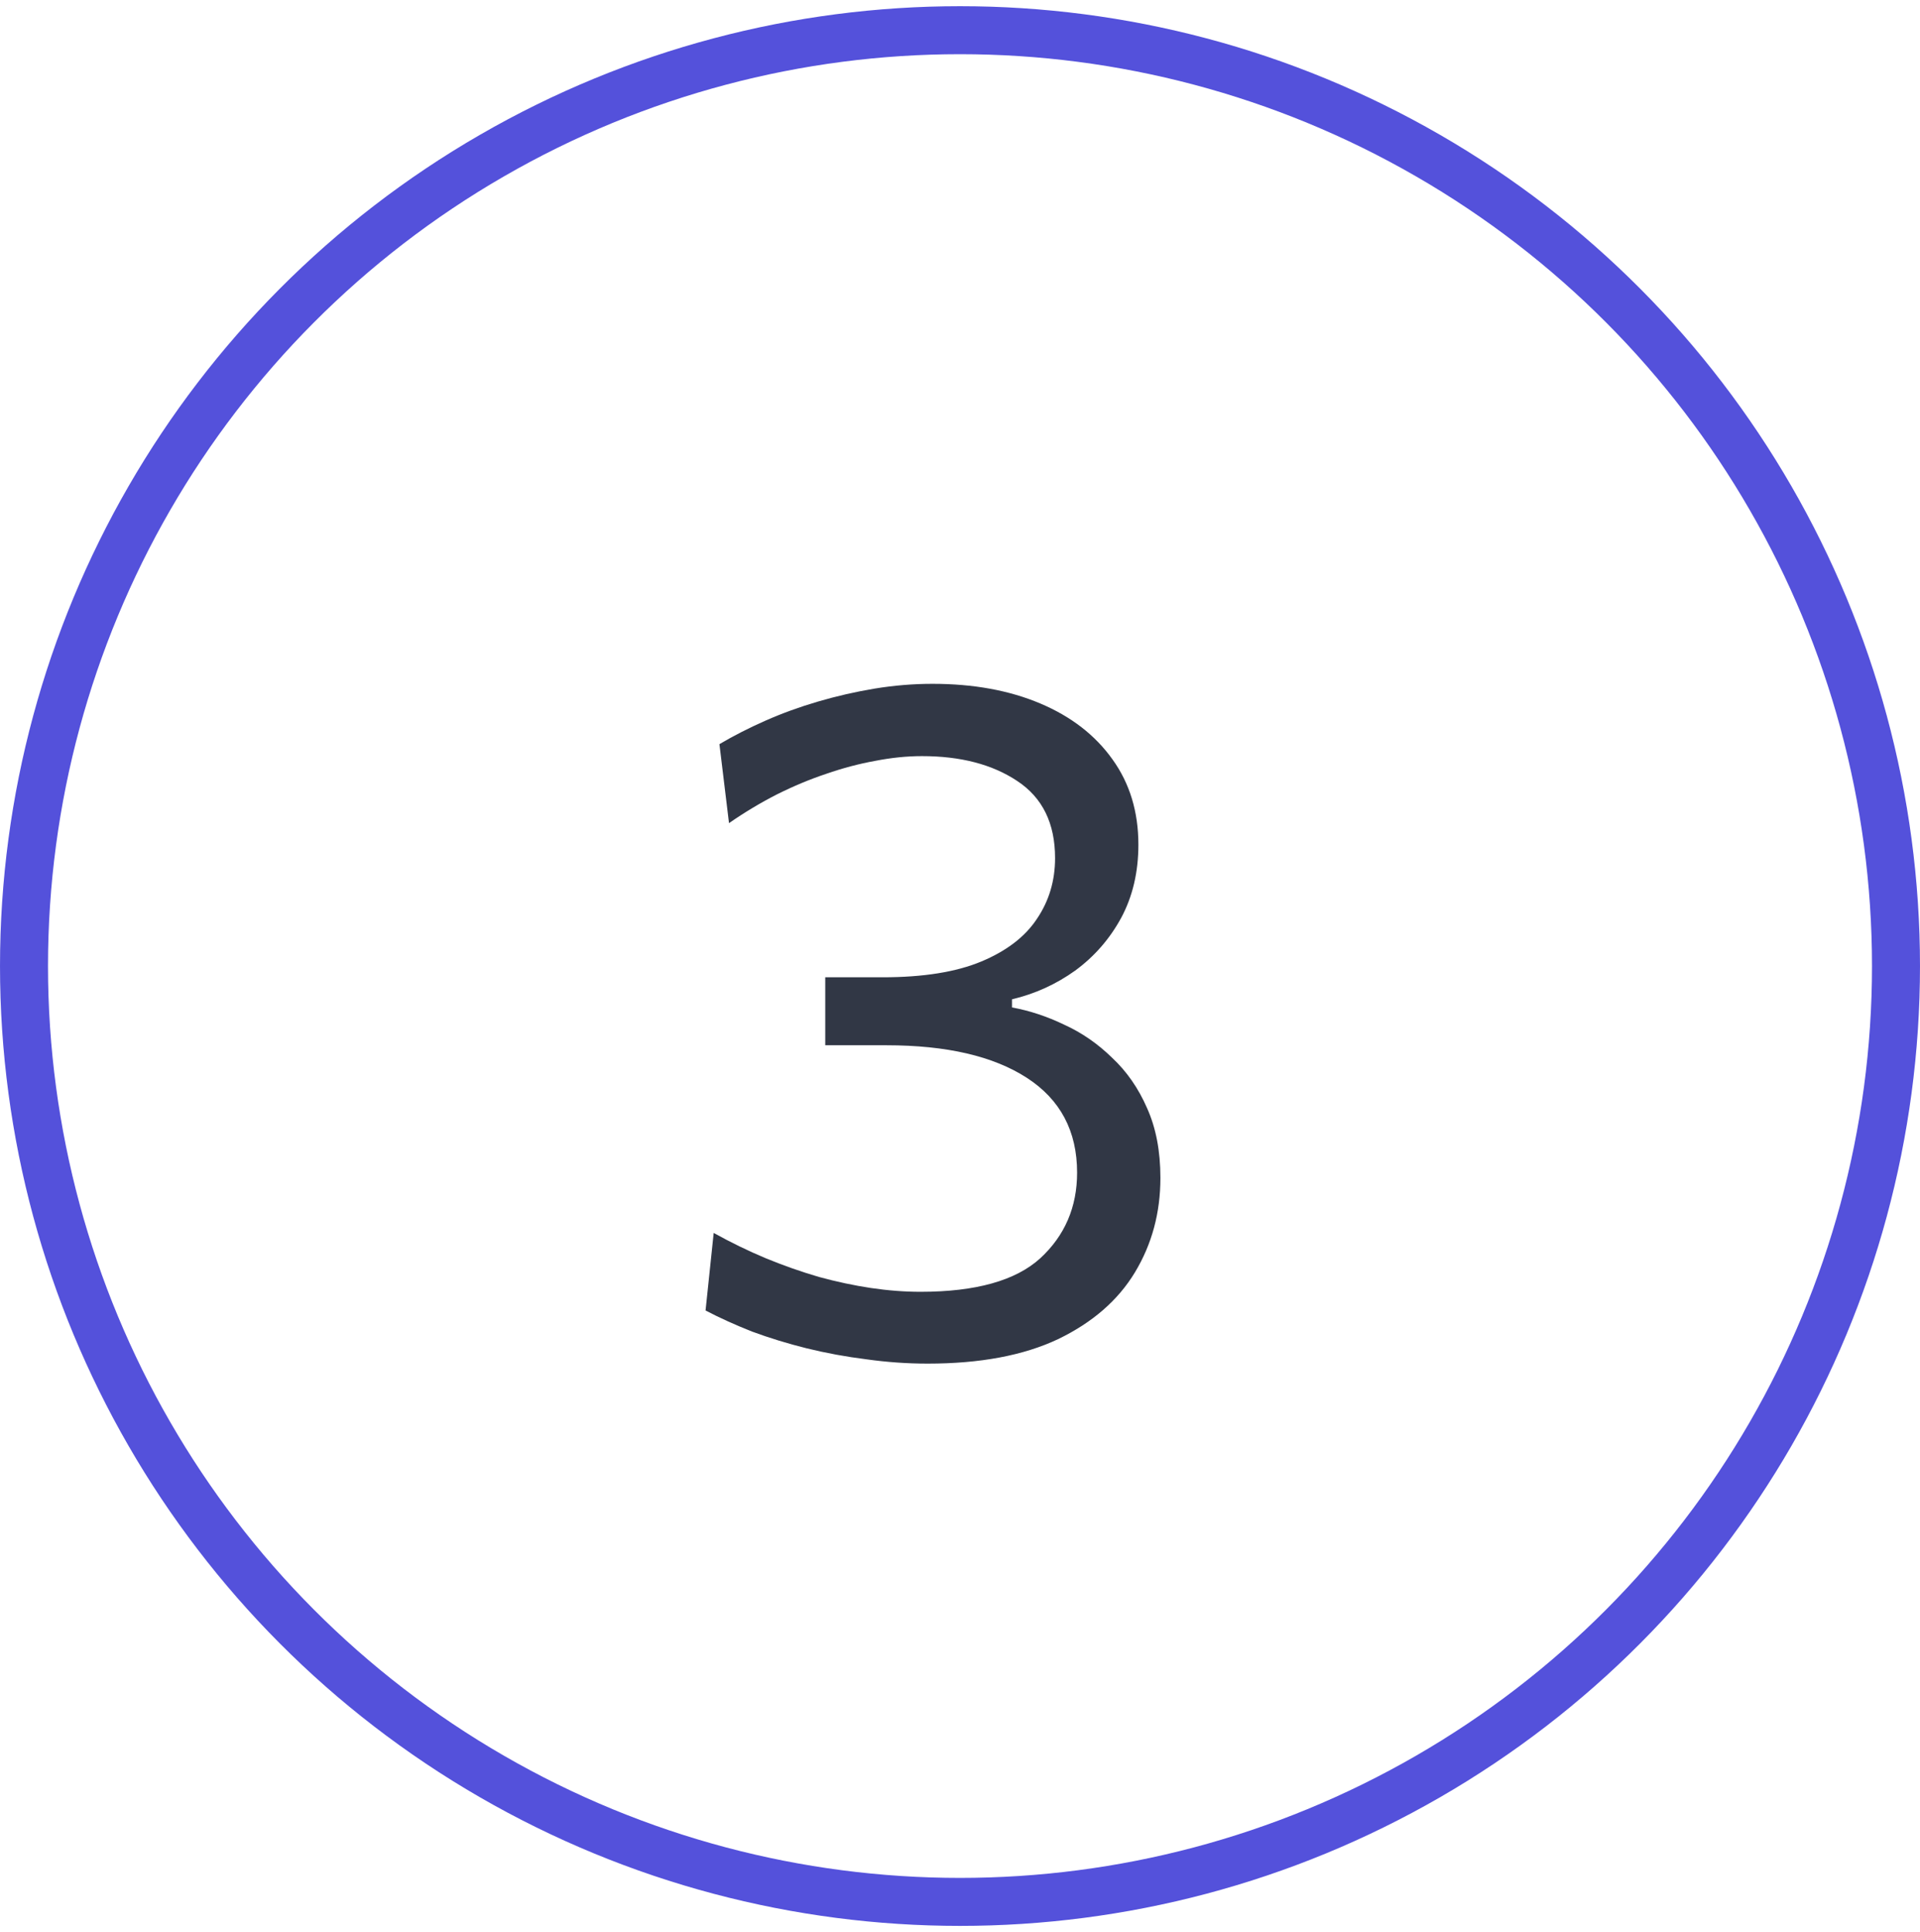
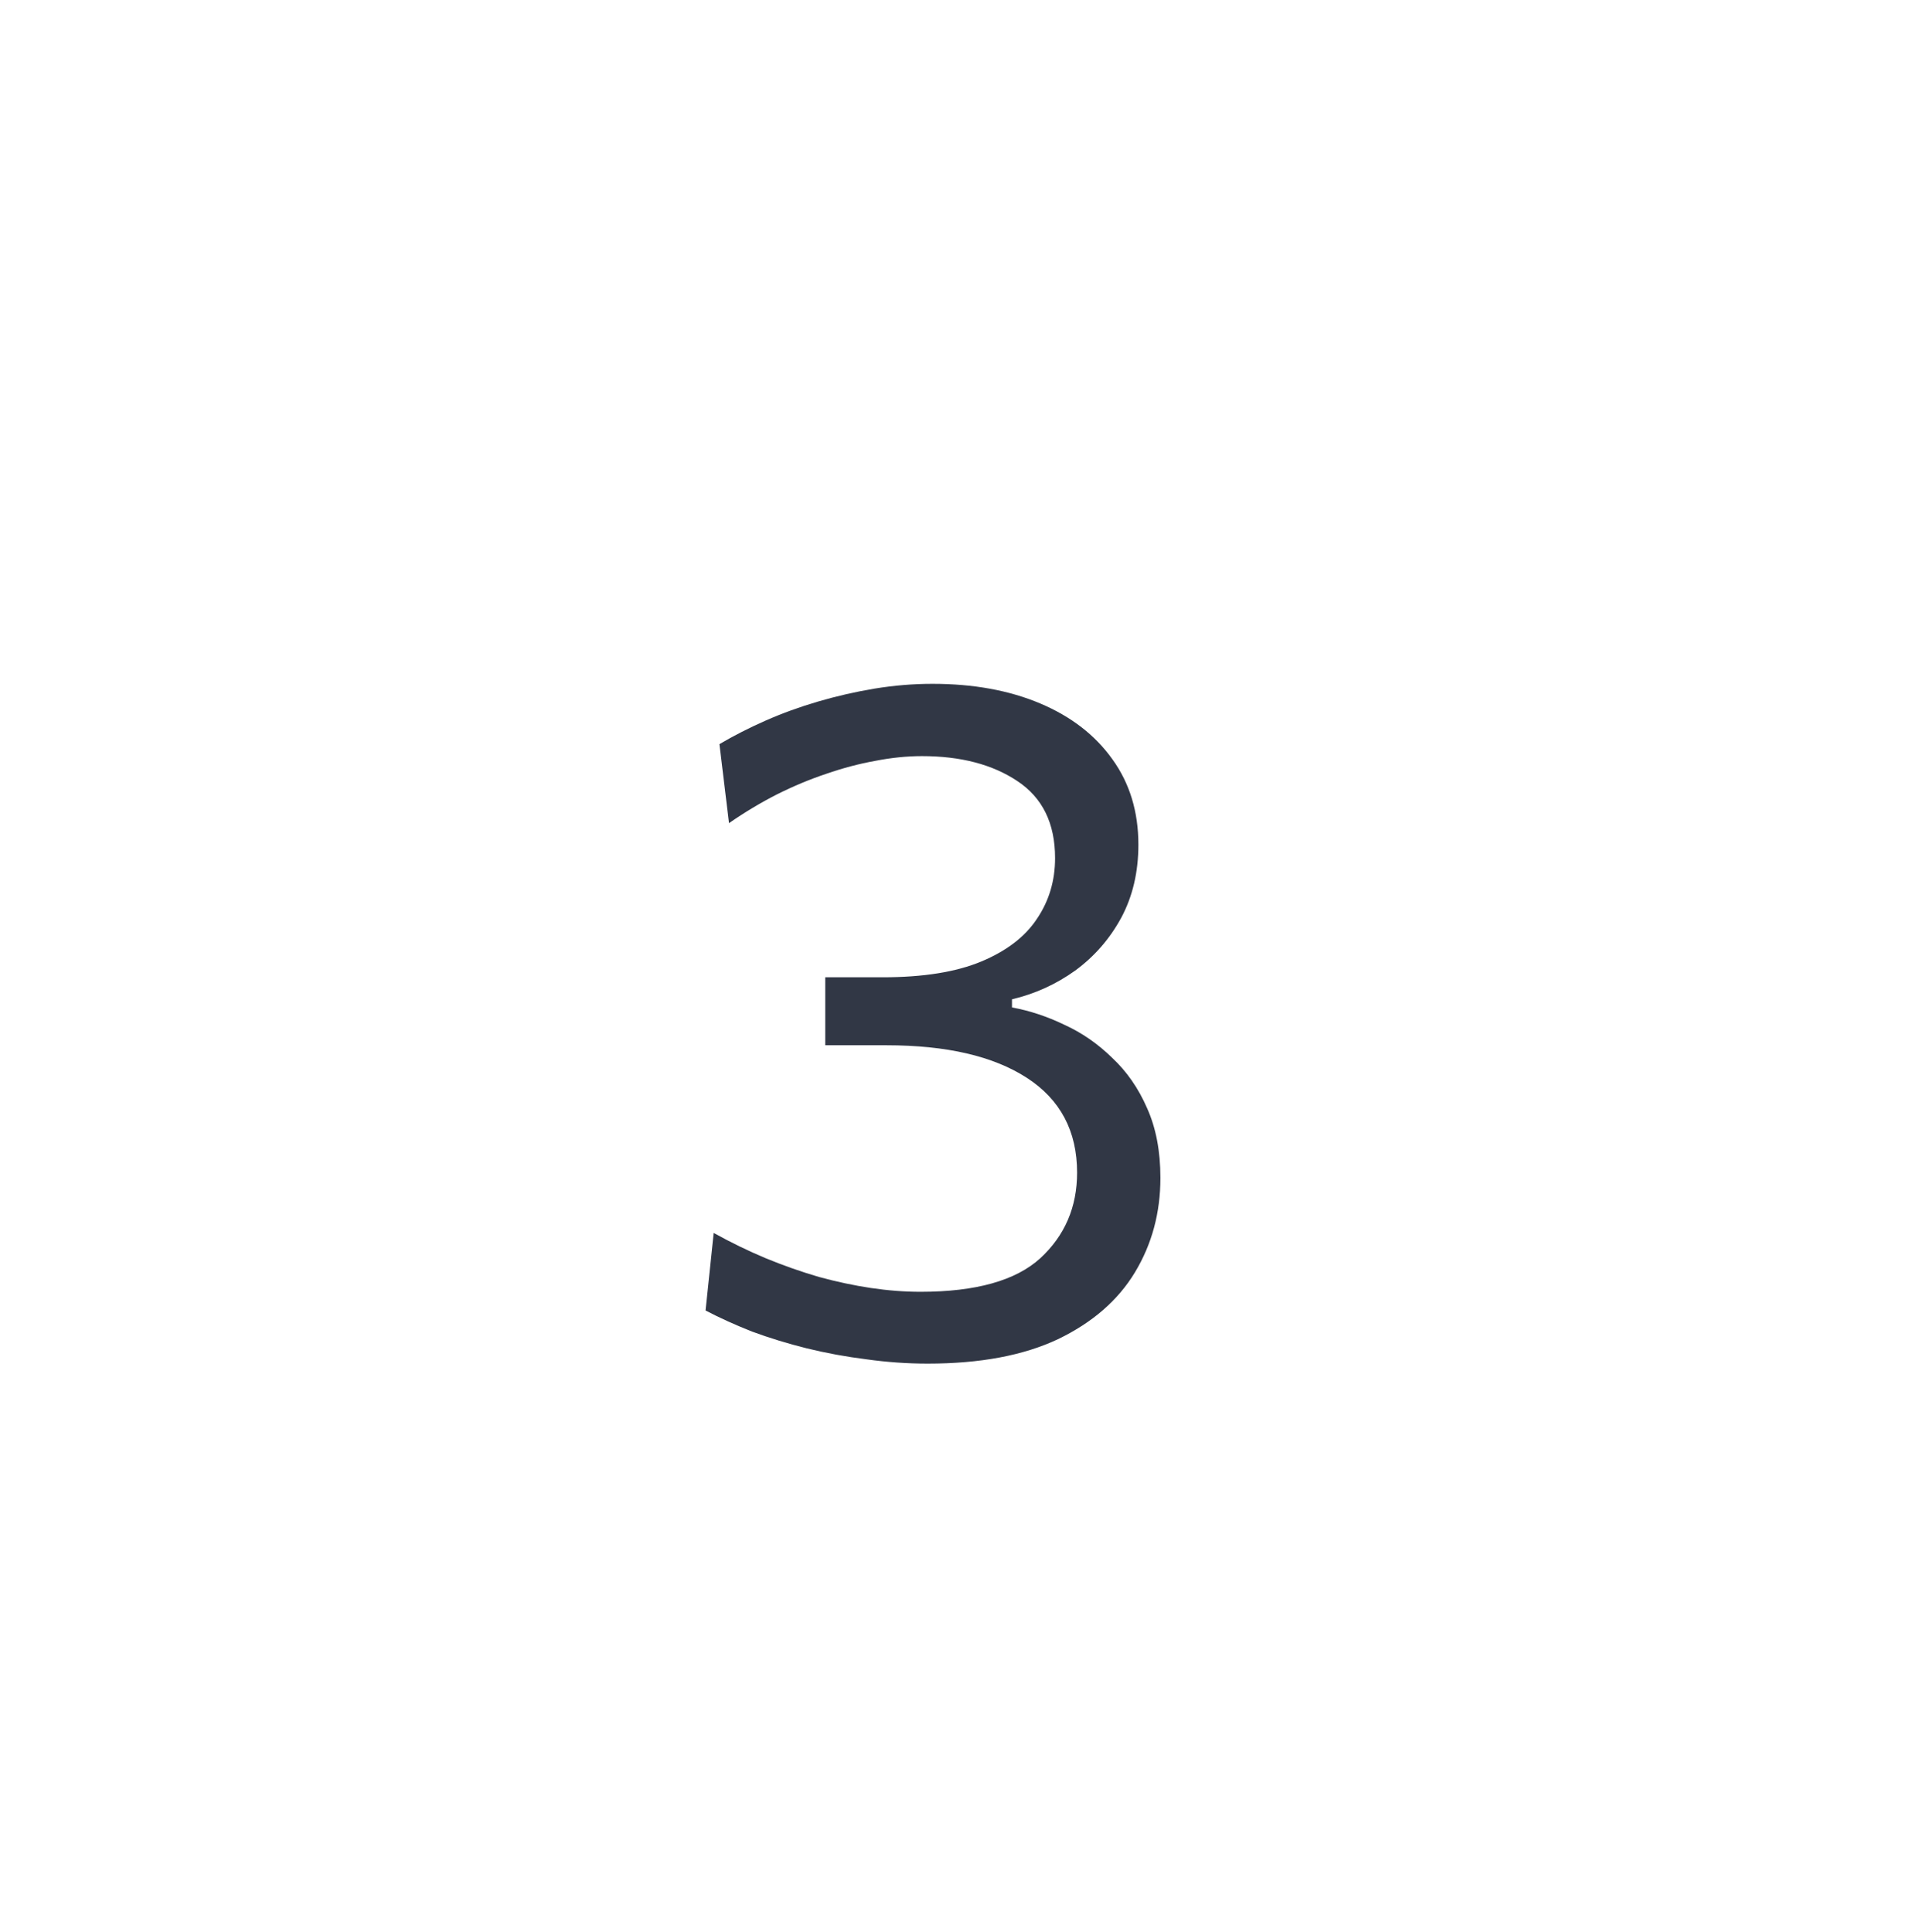
<svg xmlns="http://www.w3.org/2000/svg" width="155" height="156" viewBox="0 0 155 156" fill="none">
  <path d="M74.894 110.1C73.244 110.1 71.595 109.984 69.946 109.752C68.297 109.546 66.686 109.25 65.114 108.863C63.568 108.477 62.099 108.026 60.708 107.511C59.342 106.969 58.092 106.403 56.959 105.81L57.616 99.548C59.007 100.321 60.411 101.004 61.829 101.597C63.272 102.189 64.702 102.692 66.119 103.104C67.537 103.491 68.928 103.787 70.294 103.993C71.685 104.199 73.025 104.302 74.314 104.302C78.772 104.302 81.993 103.4 83.977 101.597C85.961 99.767 86.953 97.461 86.953 94.678C86.953 91.328 85.6 88.777 82.895 87.024C80.189 85.272 76.414 84.396 71.569 84.396C70.719 84.396 69.882 84.396 69.057 84.396C68.258 84.396 67.446 84.396 66.622 84.396V78.907C67.369 78.907 68.129 78.907 68.902 78.907C69.701 78.907 70.487 78.907 71.26 78.907C74.533 78.907 77.187 78.482 79.223 77.632C81.258 76.781 82.753 75.635 83.707 74.192C84.686 72.749 85.175 71.112 85.175 69.283C85.175 66.474 84.157 64.4 82.122 63.059C80.112 61.719 77.548 61.05 74.43 61.05C73.219 61.05 71.956 61.178 70.642 61.436C69.353 61.668 68.039 62.016 66.699 62.48C65.385 62.918 64.058 63.472 62.718 64.142C61.404 64.812 60.115 65.585 58.852 66.461L58.079 60.083C59.213 59.413 60.45 58.782 61.79 58.189C63.13 57.596 64.547 57.081 66.042 56.643C67.537 56.205 69.057 55.857 70.603 55.599C72.175 55.342 73.734 55.213 75.28 55.213C78.579 55.213 81.478 55.741 83.977 56.798C86.477 57.854 88.422 59.362 89.814 61.32C91.205 63.253 91.901 65.546 91.901 68.2C91.901 70.416 91.437 72.388 90.509 74.114C89.582 75.815 88.345 77.232 86.799 78.366C85.253 79.474 83.552 80.247 81.697 80.685V81.342C83.114 81.6 84.518 82.064 85.91 82.734C87.327 83.378 88.615 84.267 89.775 85.401C90.96 86.509 91.901 87.862 92.597 89.46C93.318 91.057 93.679 92.938 93.679 95.103C93.679 97.912 92.996 100.45 91.63 102.718C90.265 104.985 88.19 106.789 85.407 108.129C82.624 109.443 79.12 110.1 74.894 110.1Z" fill="#313745" />
-   <circle cx="77.5" cy="78" r="75.562" stroke="#5451DB" stroke-width="3.875" />
</svg>